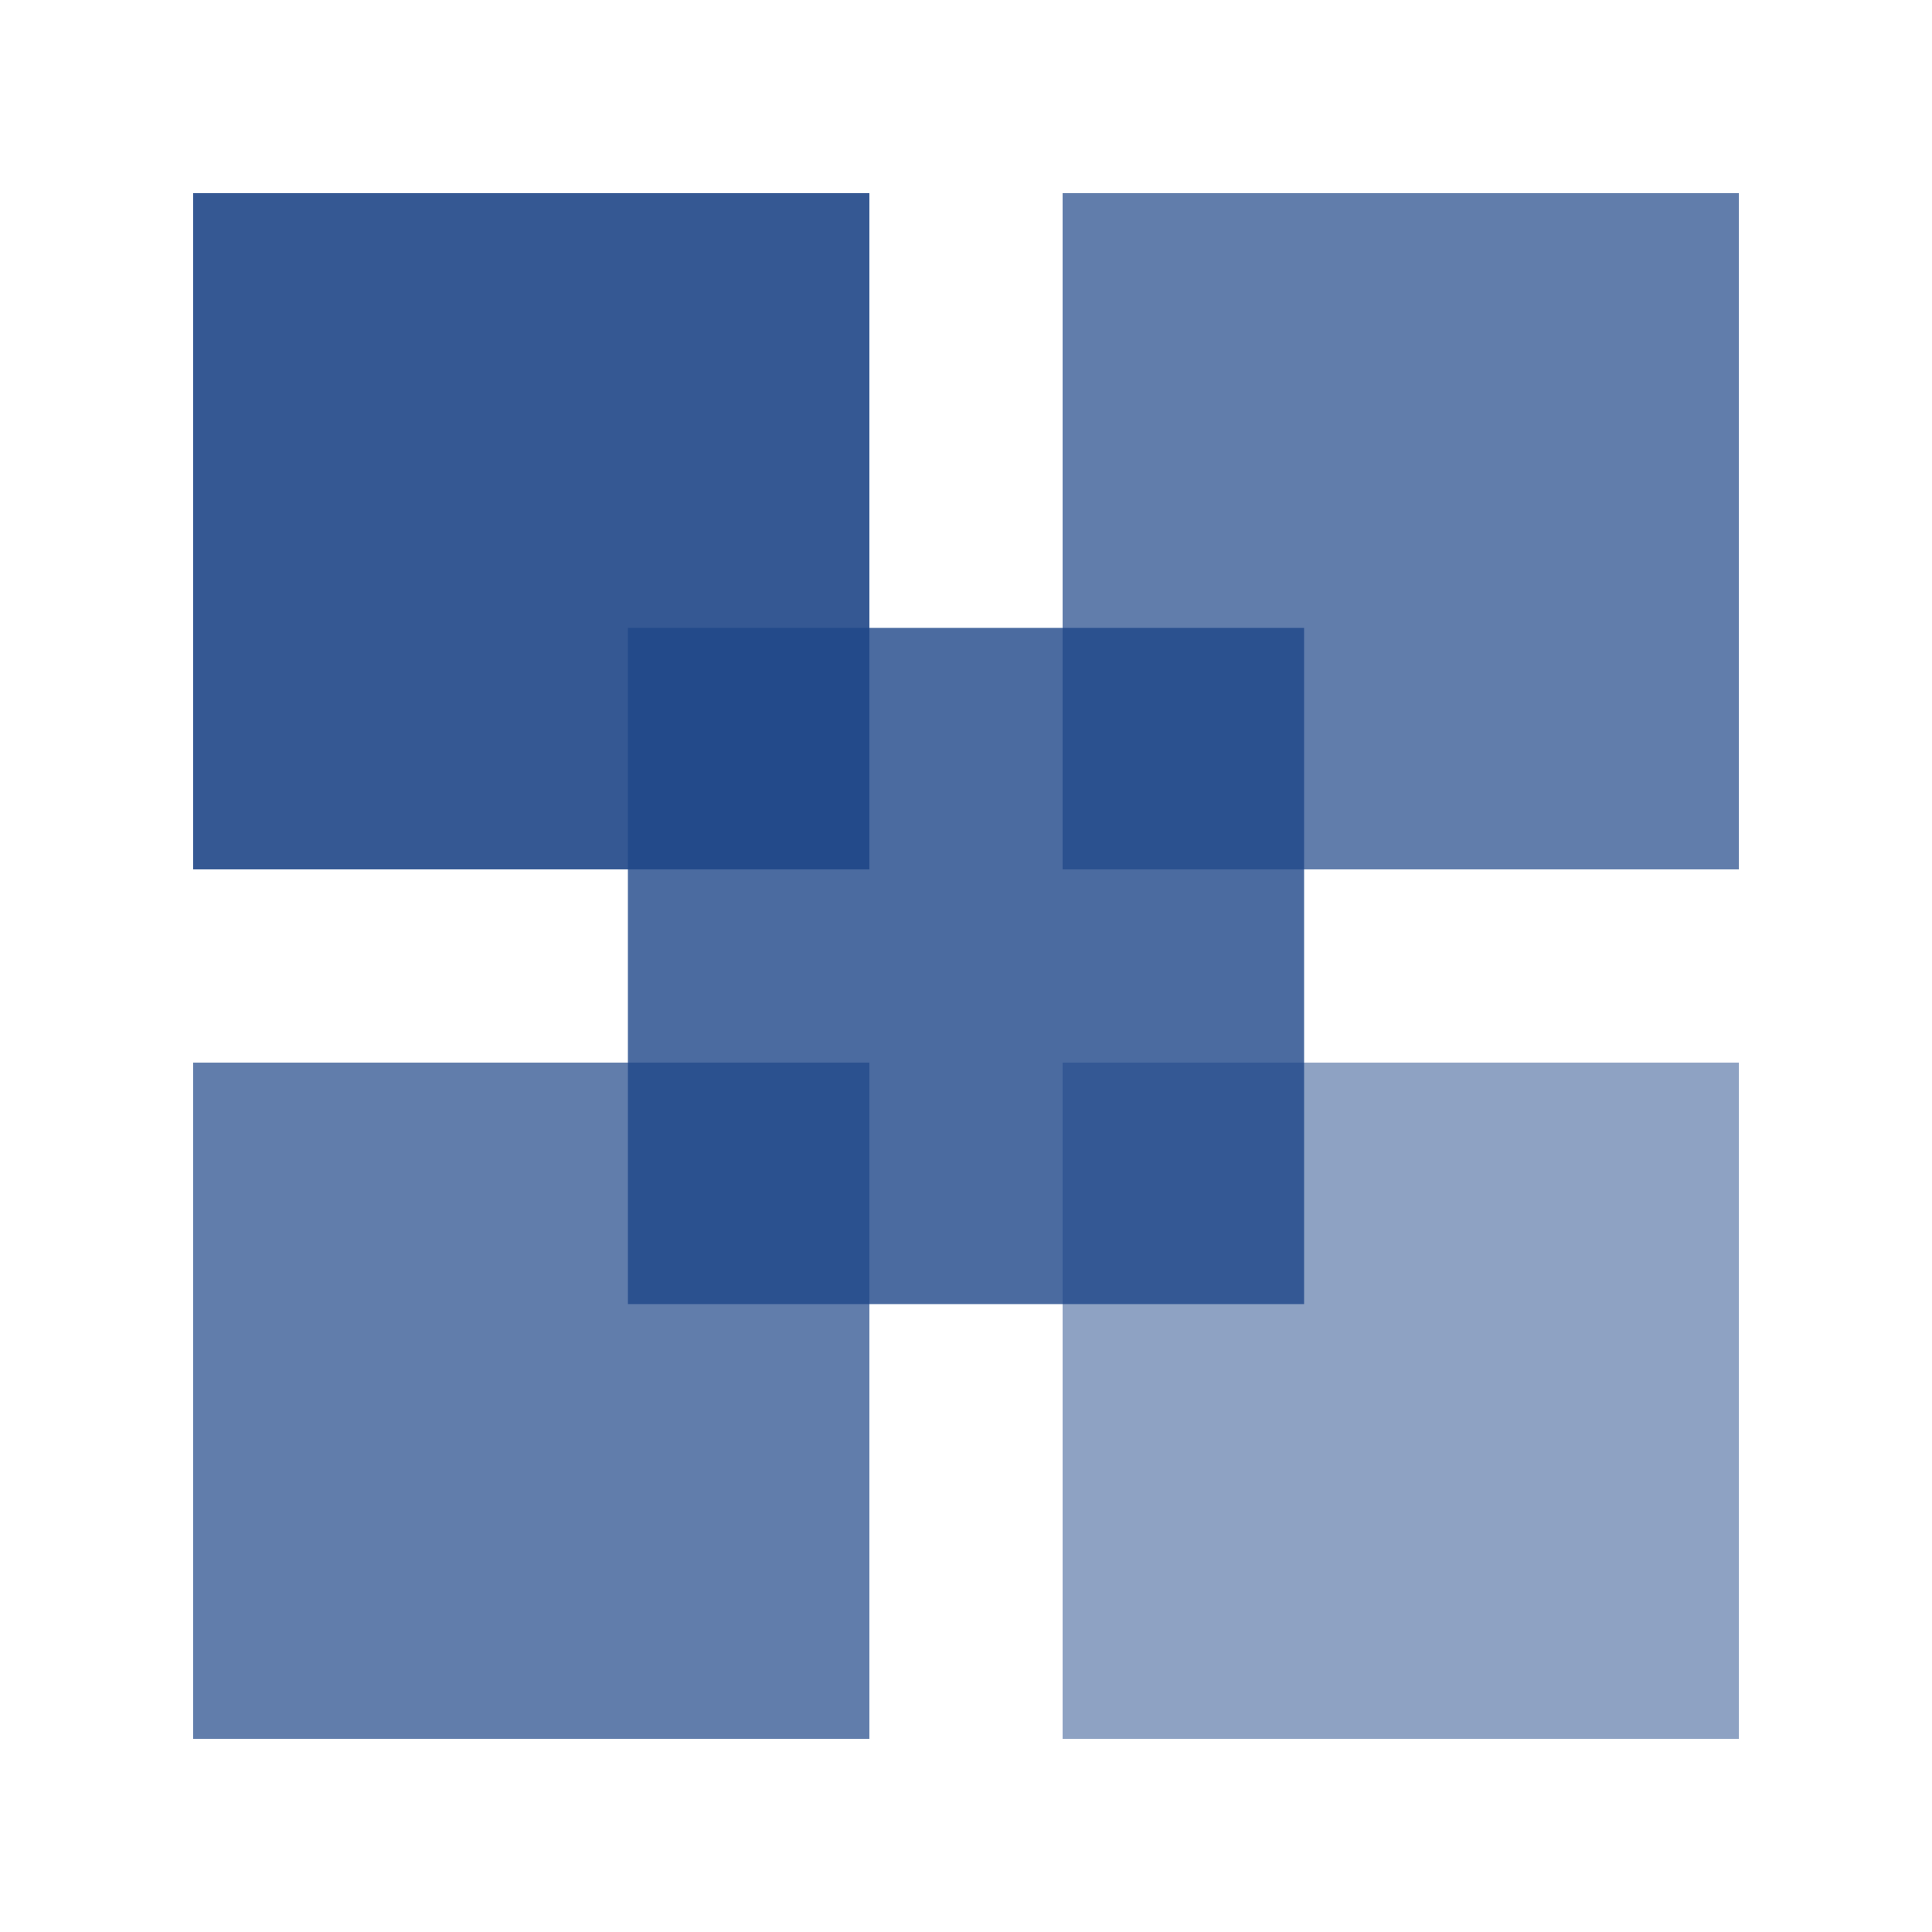
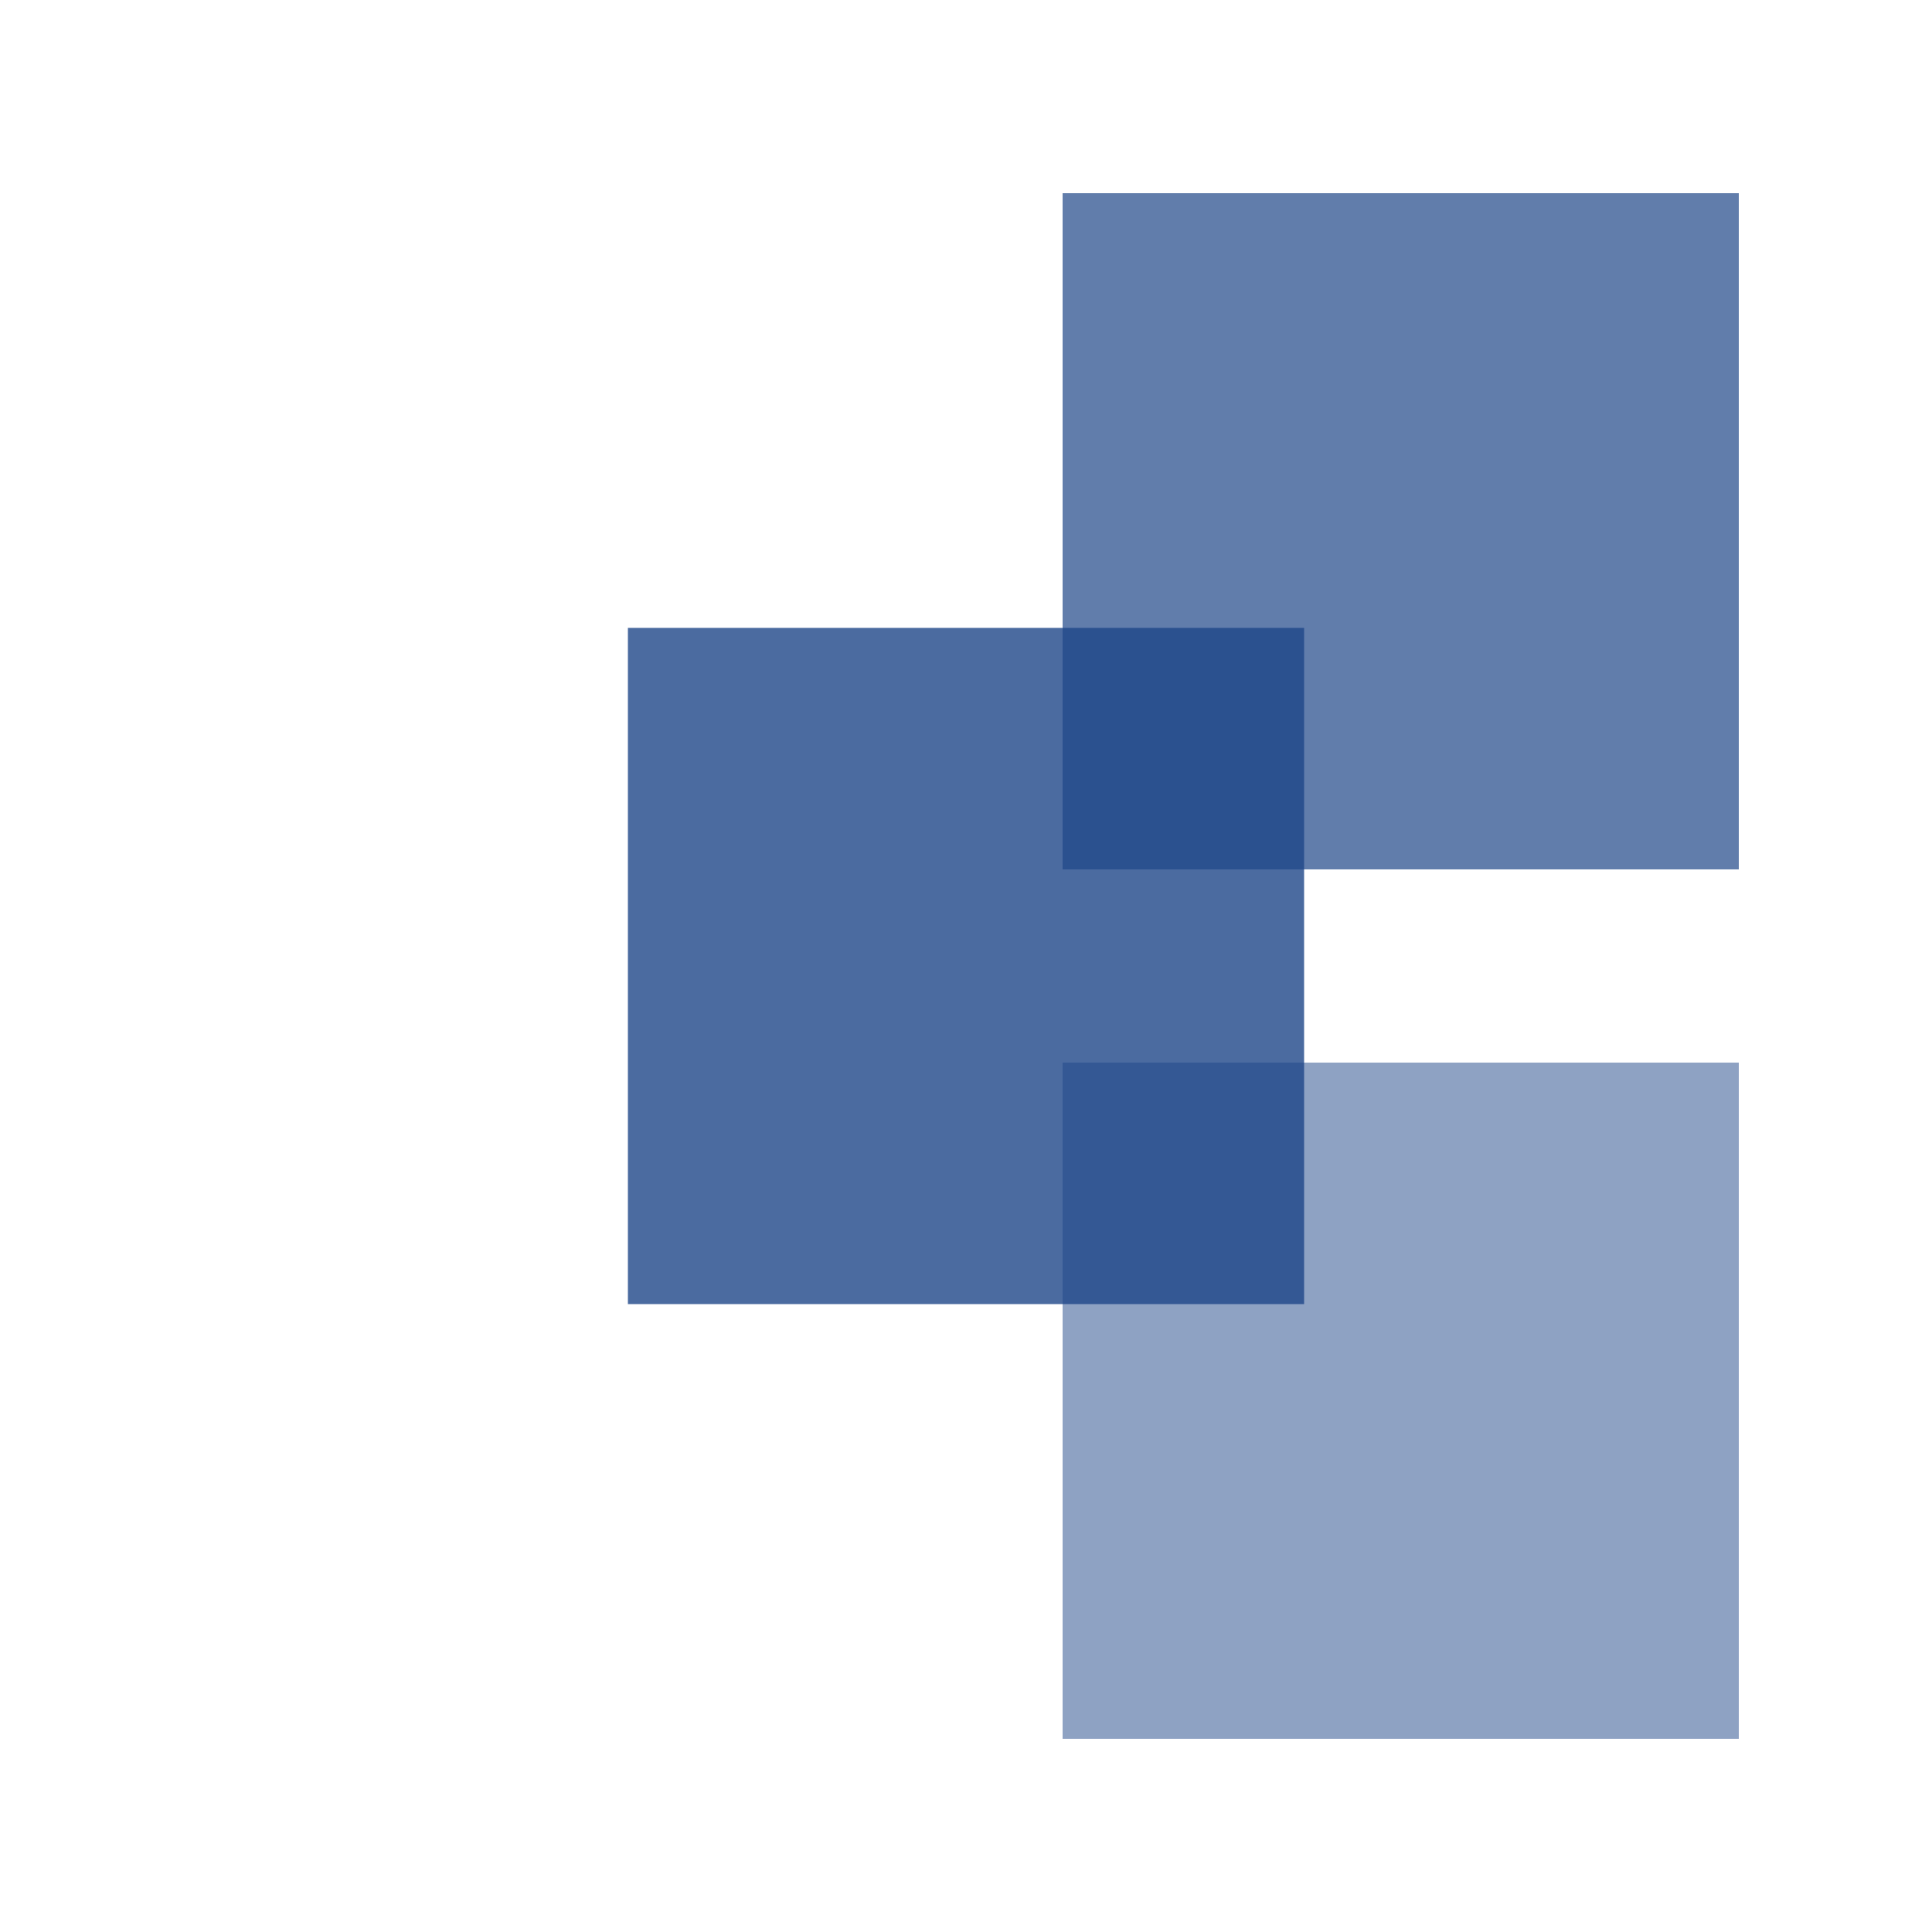
<svg xmlns="http://www.w3.org/2000/svg" width="40" height="40" viewBox="0 0 40 40" fill="none">
-   <rect x="4" y="4" width="14" height="14" fill="#1F4688" opacity="0.9" />
  <rect x="22" y="4" width="14" height="14" fill="#1F4688" opacity="0.7" />
-   <rect x="4" y="22" width="14" height="14" fill="#1F4688" opacity="0.7" />
  <rect x="22" y="22" width="14" height="14" fill="#1F4688" opacity="0.5" />
  <rect x="13" y="13" width="14" height="14" fill="#1F4688" opacity="0.8" />
</svg>